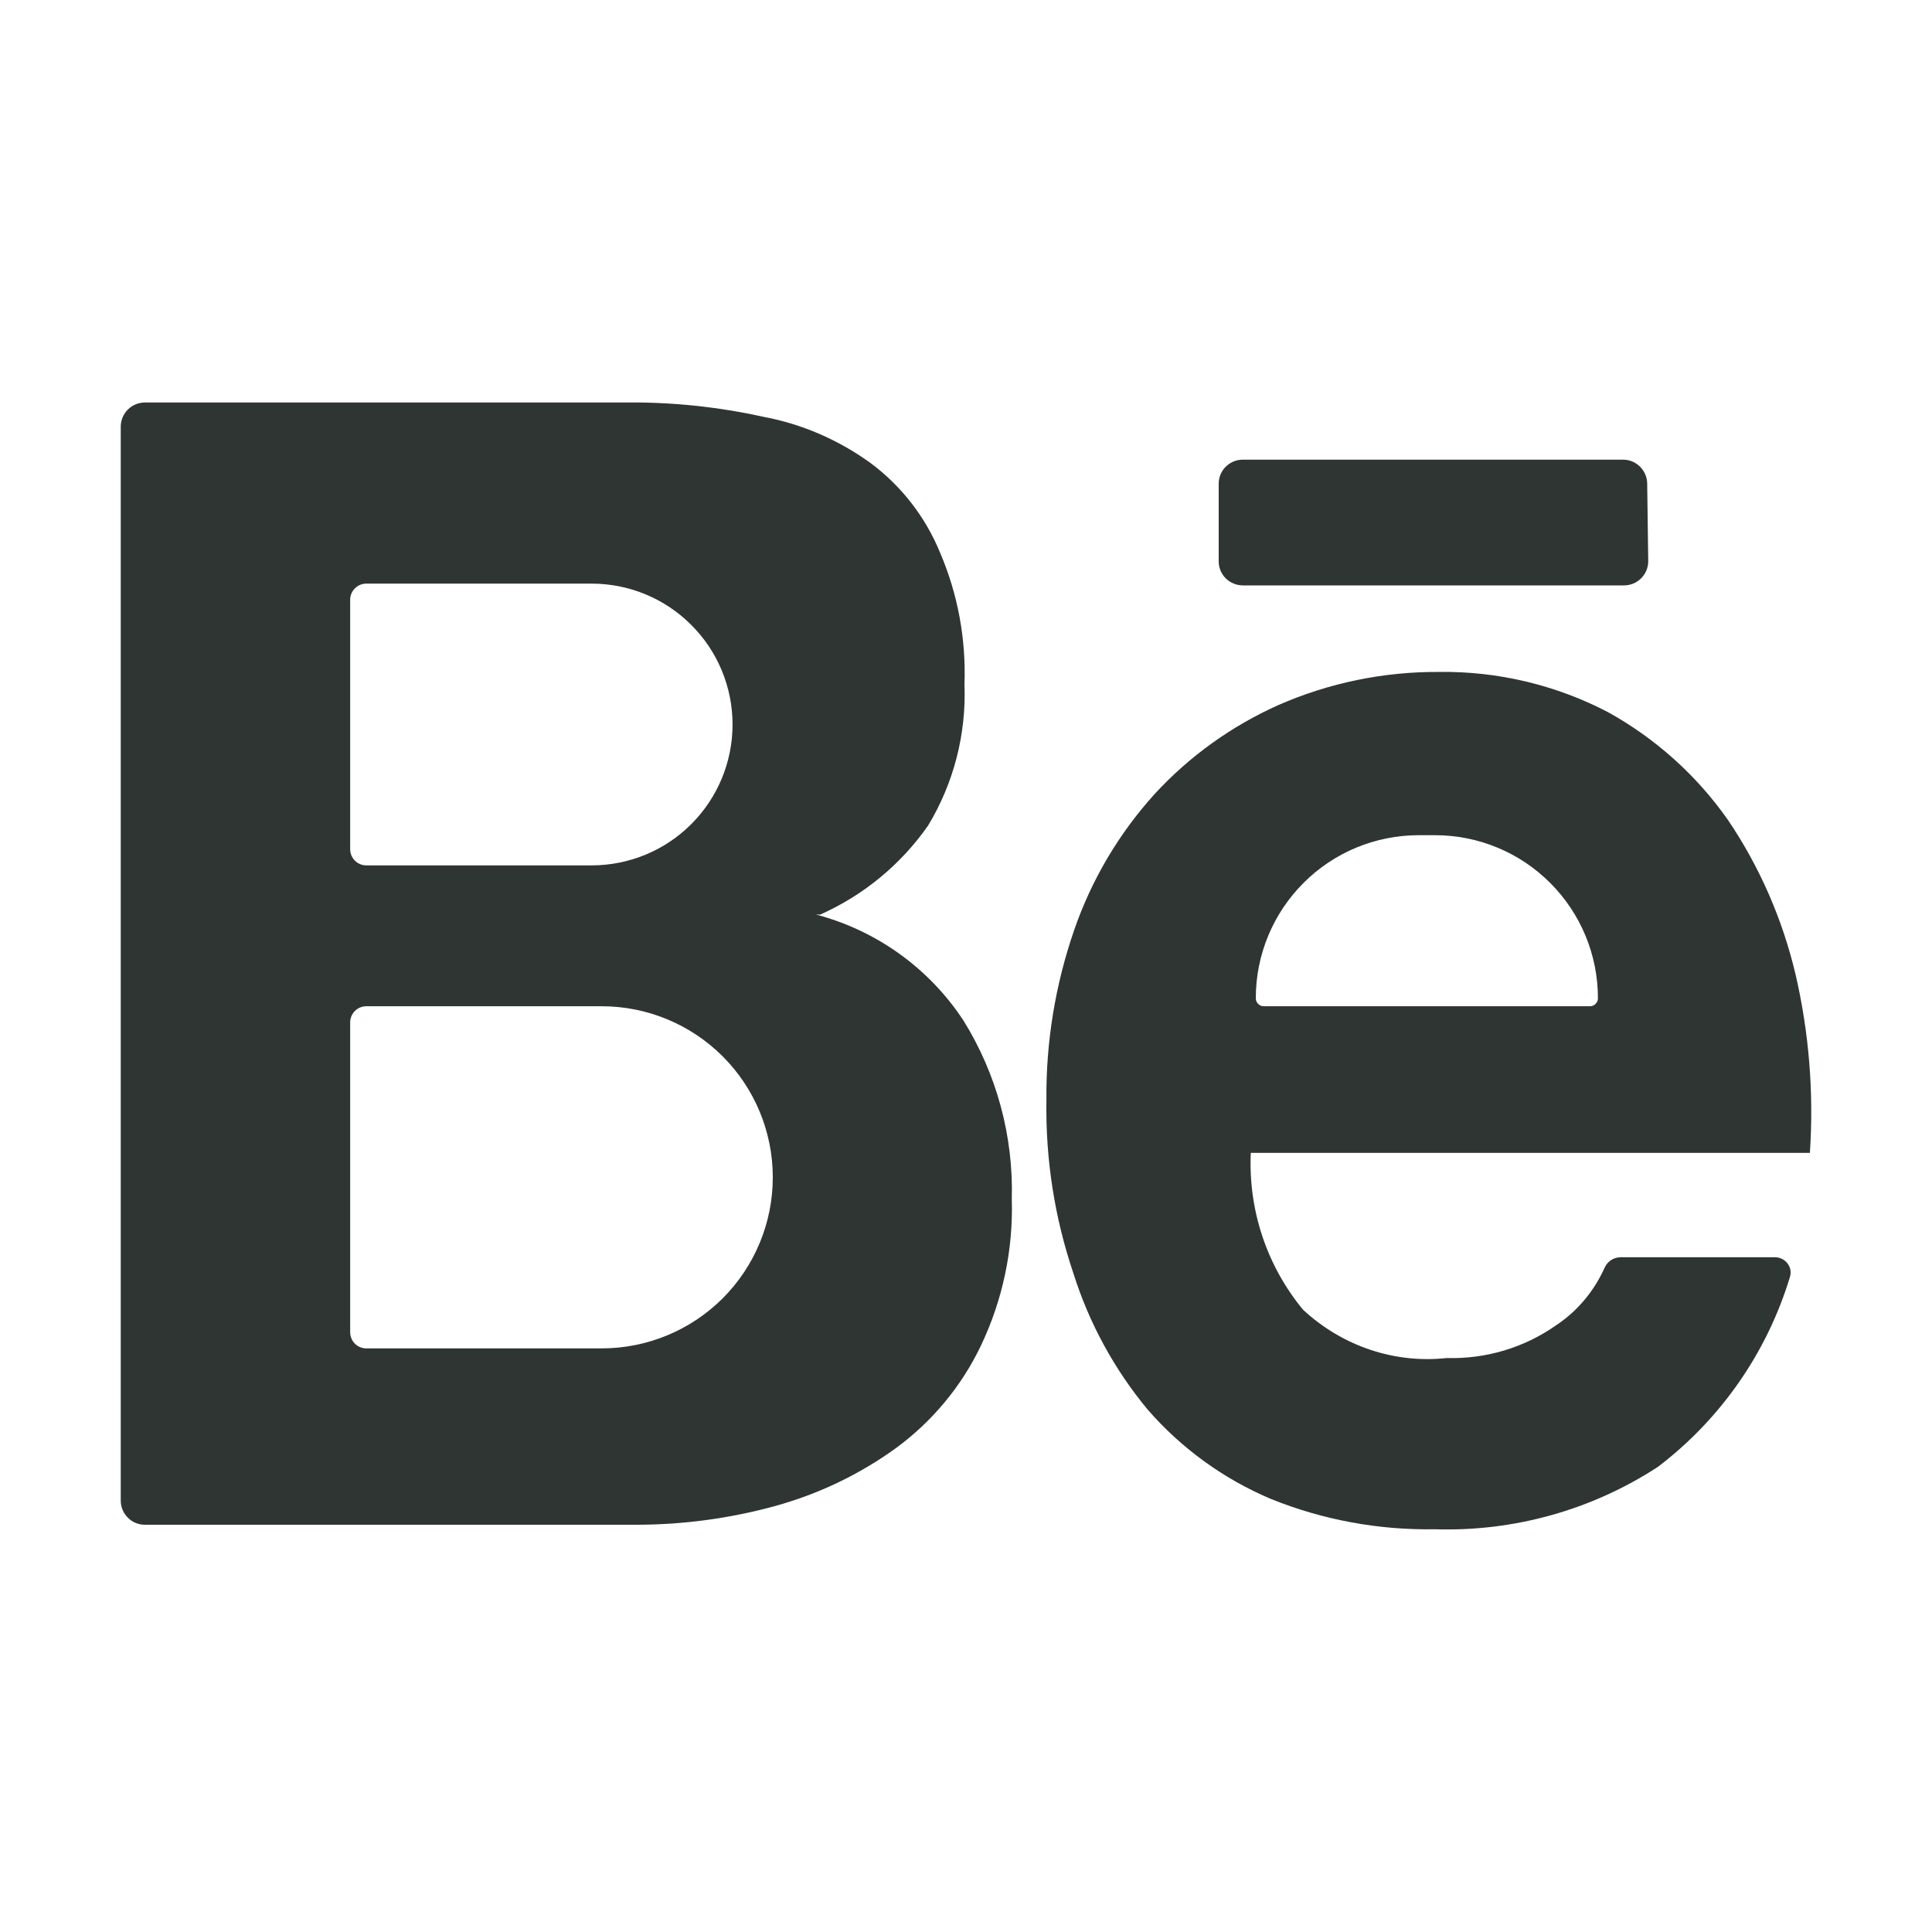
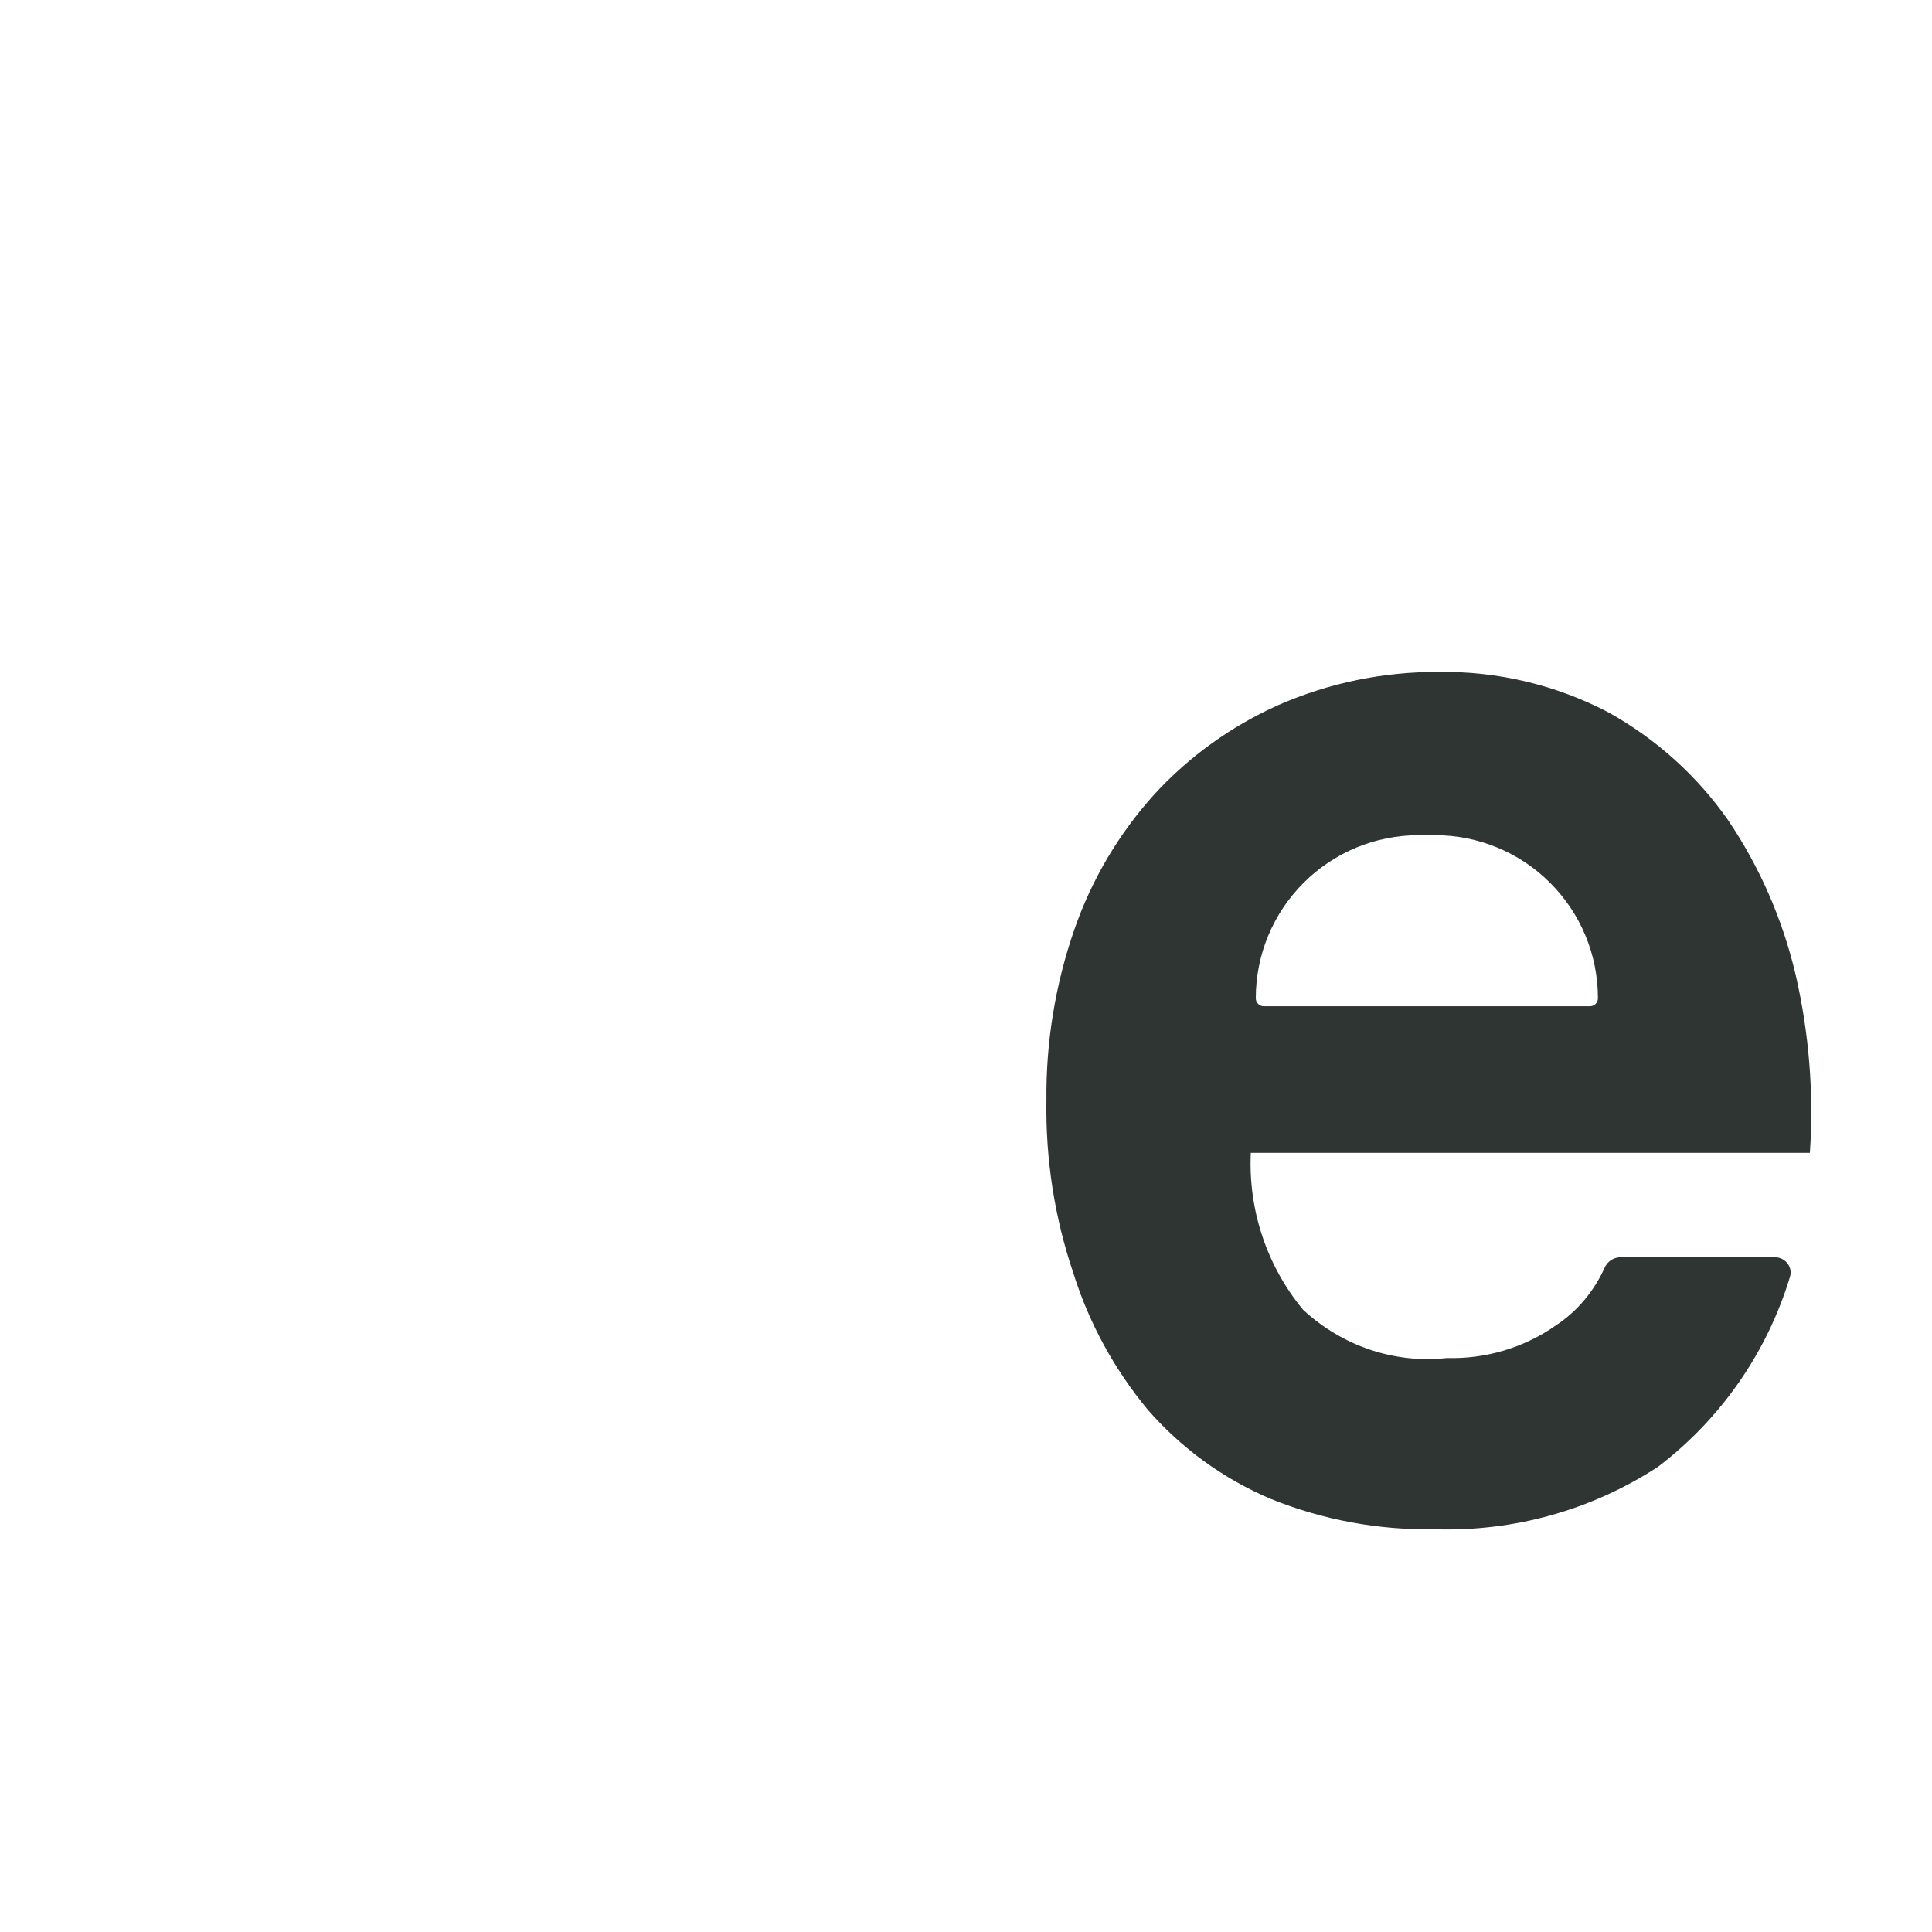
<svg xmlns="http://www.w3.org/2000/svg" width="24" height="24" viewBox="0 0 24 24" fill="none">
-   <path fill-rule="evenodd" clip-rule="evenodd" d="M10.187 11.362C10.727 11.122 11.192 10.739 11.53 10.254C11.848 9.727 12.005 9.118 11.981 8.503C12.002 7.941 11.899 7.38 11.677 6.863C11.496 6.422 11.199 6.039 10.817 5.754C10.417 5.464 9.962 5.267 9.484 5.178C8.919 5.053 8.342 4.993 7.764 5H1.8C1.72 5 1.644 5.032 1.588 5.088C1.532 5.144 1.5 5.221 1.5 5.3V18.641C1.5 18.721 1.532 18.797 1.588 18.853C1.644 18.91 1.72 18.941 1.8 18.941H7.9C8.484 18.941 9.066 18.863 9.63 18.708C10.169 18.559 10.678 18.316 11.131 17.988C11.579 17.659 11.94 17.226 12.181 16.725C12.454 16.155 12.588 15.528 12.569 14.896C12.59 14.115 12.382 13.344 11.97 12.68C11.543 12.028 10.888 11.558 10.134 11.36L10.187 11.362ZM4.55 7.25C4.497 7.25 4.446 7.271 4.409 7.309C4.371 7.346 4.35 7.397 4.35 7.45V10.55C4.35 10.66 4.44 10.75 4.55 10.75H7.35C7.814 10.75 8.259 10.566 8.587 10.238C8.916 9.909 9.1 9.464 9.1 9C9.1 8.536 8.916 8.091 8.587 7.763C8.259 7.434 7.814 7.25 7.35 7.25H4.55ZM4.35 12.7C4.35 12.59 4.44 12.5 4.55 12.5H7.475C8.039 12.5 8.579 12.724 8.978 13.123C9.376 13.521 9.6 14.062 9.6 14.625C9.6 15.189 9.376 15.729 8.978 16.128C8.579 16.526 8.039 16.75 7.475 16.75H4.55C4.497 16.75 4.446 16.729 4.409 16.692C4.371 16.654 4.35 16.603 4.35 16.55V12.7Z" fill="#2F3533" />
-   <path d="M15.439 5.71H20.162C20.241 5.71 20.316 5.741 20.372 5.796C20.428 5.852 20.461 5.927 20.462 6.006L20.475 6.968C20.475 7.008 20.468 7.047 20.453 7.084C20.438 7.121 20.416 7.154 20.388 7.183C20.36 7.211 20.327 7.233 20.29 7.249C20.254 7.264 20.214 7.272 20.175 7.272H15.439C15.359 7.272 15.283 7.24 15.226 7.184C15.17 7.128 15.139 7.052 15.139 6.972V6.01C15.139 5.93 15.17 5.854 15.226 5.798C15.283 5.742 15.359 5.71 15.439 5.71Z" fill="#2F3533" />
  <path fill-rule="evenodd" clip-rule="evenodd" d="M17.972 16.87C18.459 16.884 18.937 16.741 19.335 16.46C19.595 16.287 19.802 16.04 19.933 15.748C19.95 15.71 19.977 15.678 20.011 15.655C20.046 15.632 20.086 15.619 20.127 15.618H22.048C22.178 15.618 22.274 15.74 22.235 15.864C21.95 16.803 21.376 17.628 20.595 18.222C19.773 18.758 18.806 19.028 17.825 18.997C17.128 19.009 16.436 18.882 15.789 18.621C15.201 18.373 14.677 17.993 14.258 17.512C13.843 17.012 13.529 16.437 13.334 15.817C13.1 15.125 12.987 14.398 12.999 13.667C12.992 12.947 13.109 12.231 13.345 11.55C13.56 10.928 13.899 10.355 14.341 9.866C14.774 9.395 15.299 9.018 15.884 8.757C16.512 8.482 17.191 8.343 17.877 8.347C18.607 8.337 19.329 8.509 19.976 8.847C20.568 9.175 21.078 9.633 21.466 10.187C21.857 10.765 22.142 11.415 22.305 12.104C22.473 12.83 22.533 13.577 22.483 14.321H15.538C15.505 15.029 15.736 15.725 16.188 16.271C16.43 16.495 16.714 16.664 17.021 16.767C17.328 16.87 17.652 16.905 17.972 16.87ZM15.6 12.399C15.6 12.412 15.602 12.426 15.607 12.438C15.612 12.45 15.62 12.461 15.629 12.471C15.639 12.48 15.65 12.488 15.662 12.493C15.674 12.498 15.688 12.5 15.701 12.5H19.749C19.762 12.5 19.775 12.498 19.788 12.493C19.8 12.488 19.811 12.48 19.821 12.471C19.83 12.461 19.837 12.45 19.843 12.438C19.848 12.426 19.85 12.412 19.85 12.399C19.85 11.862 19.637 11.348 19.257 10.968C18.878 10.588 18.363 10.375 17.826 10.375H17.624C17.087 10.375 16.572 10.588 16.193 10.968C15.813 11.348 15.6 11.862 15.6 12.399Z" fill="#2F3533" />
</svg>